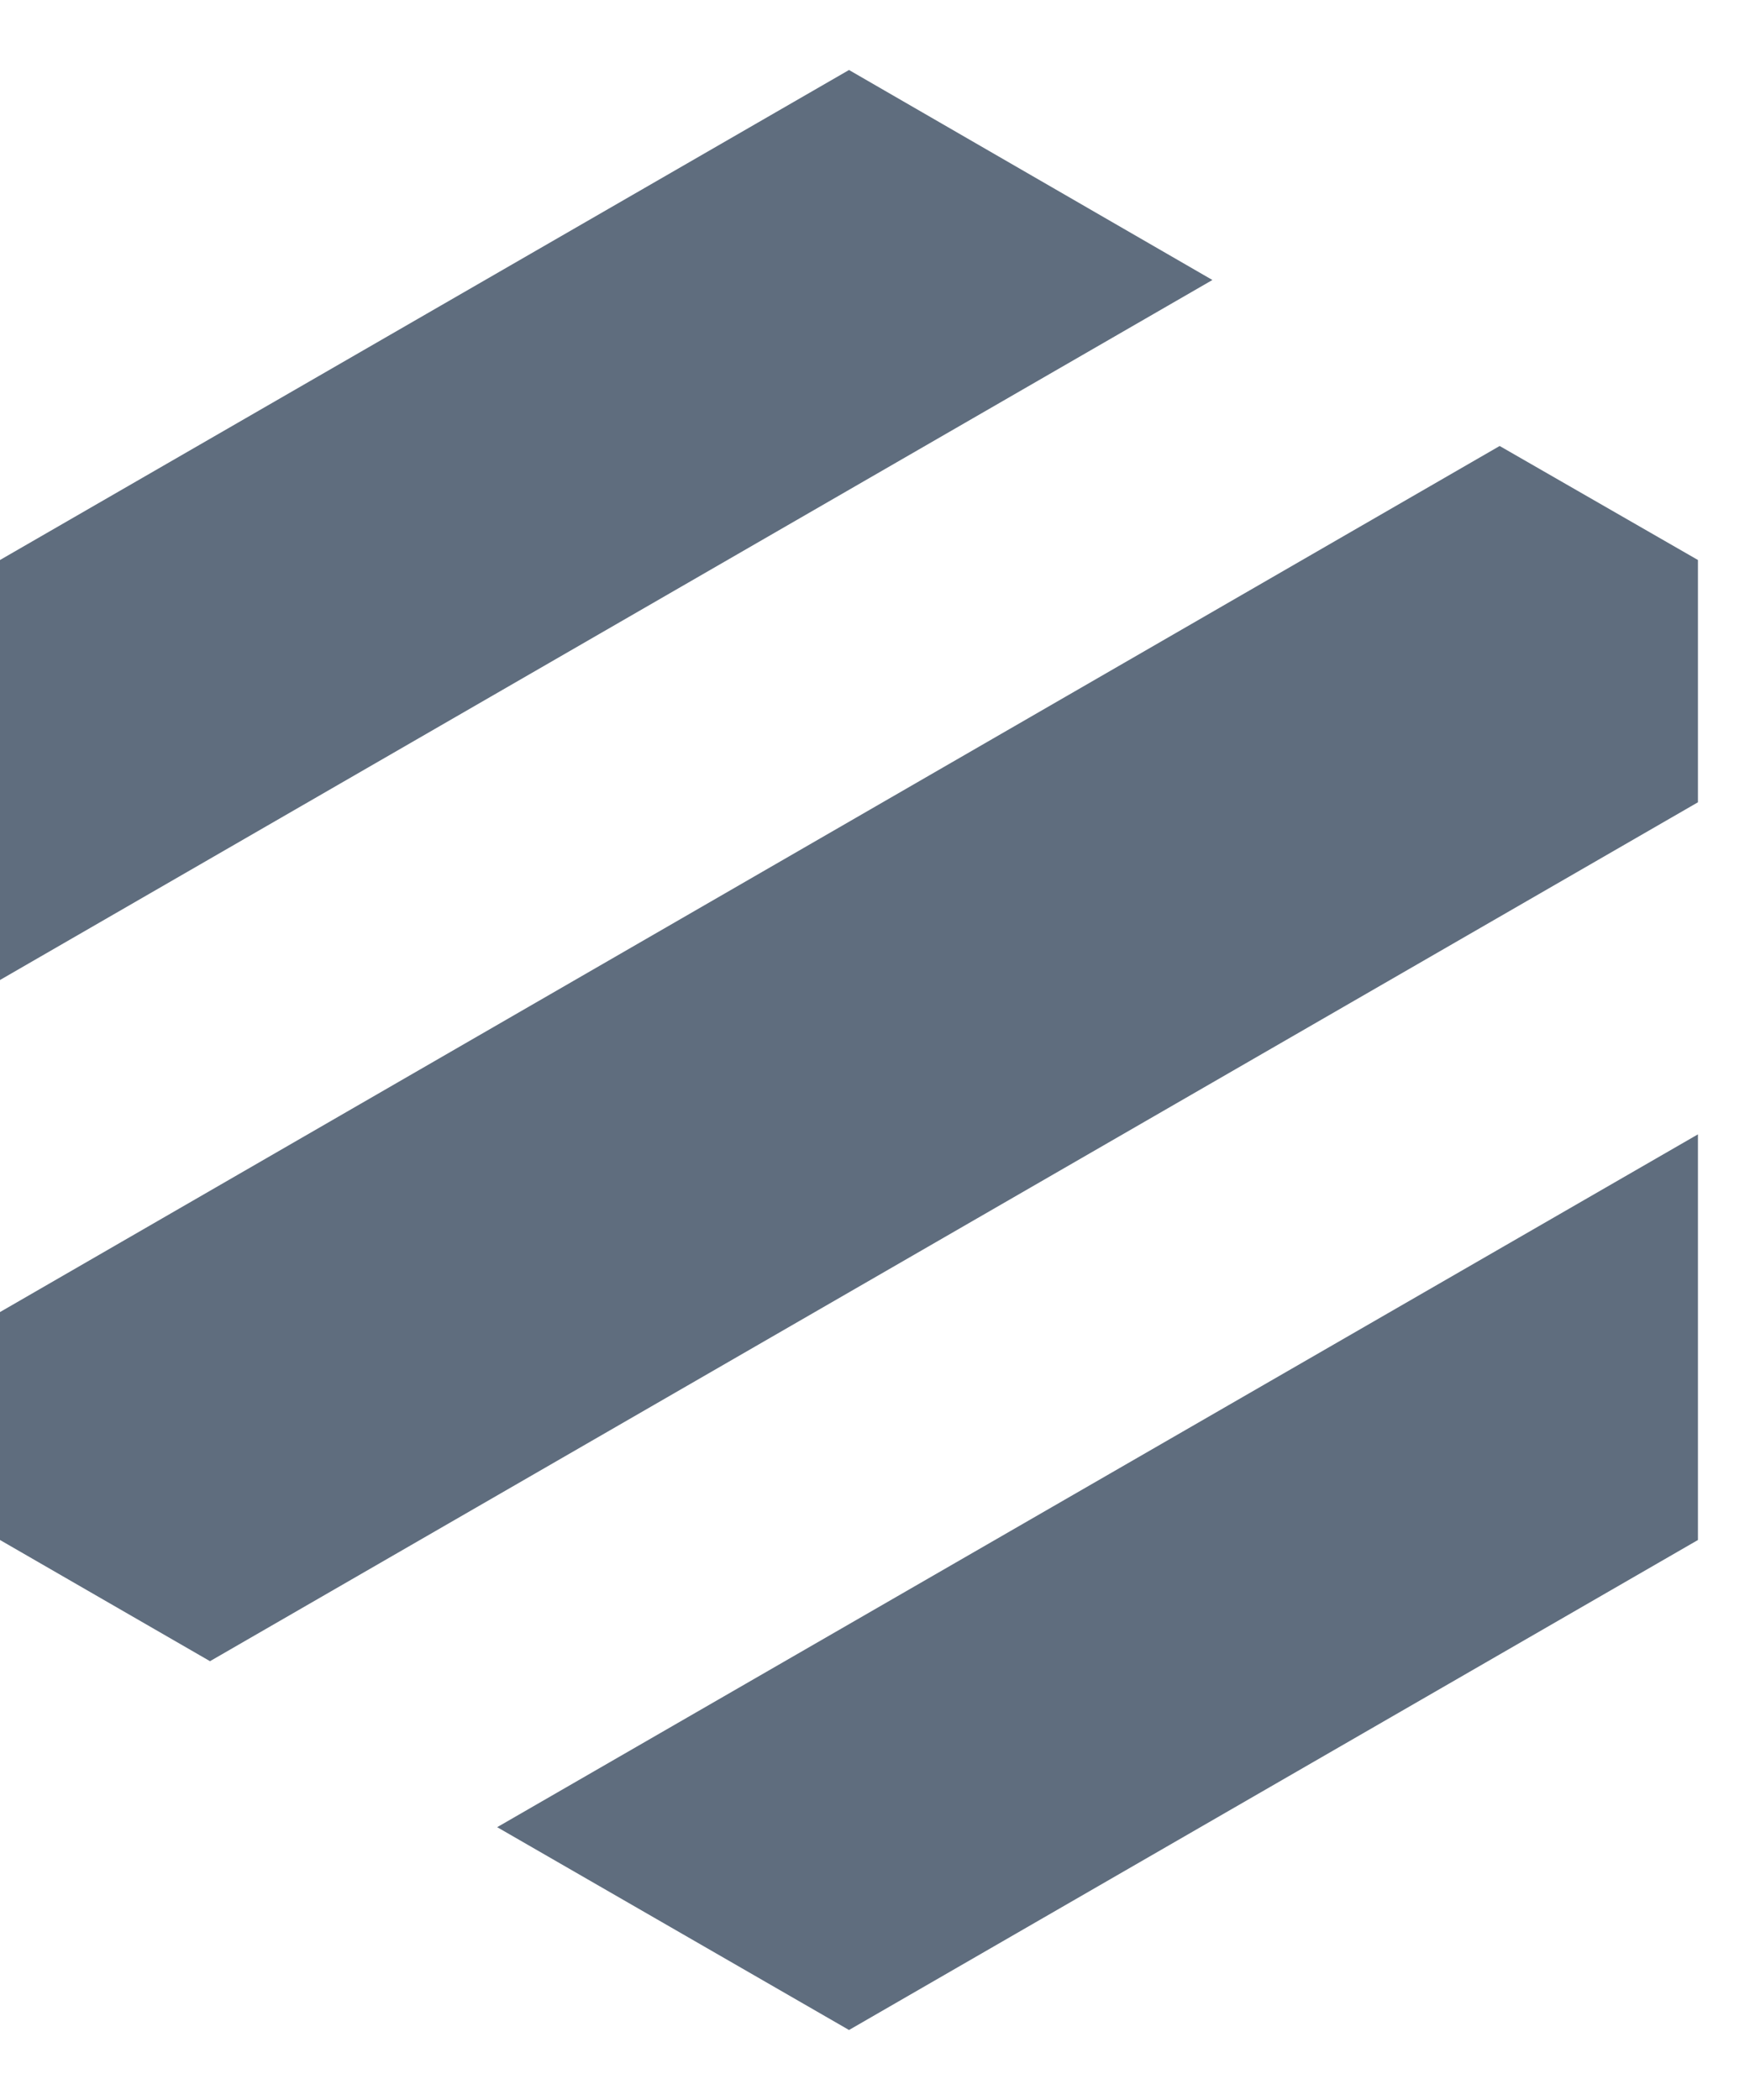
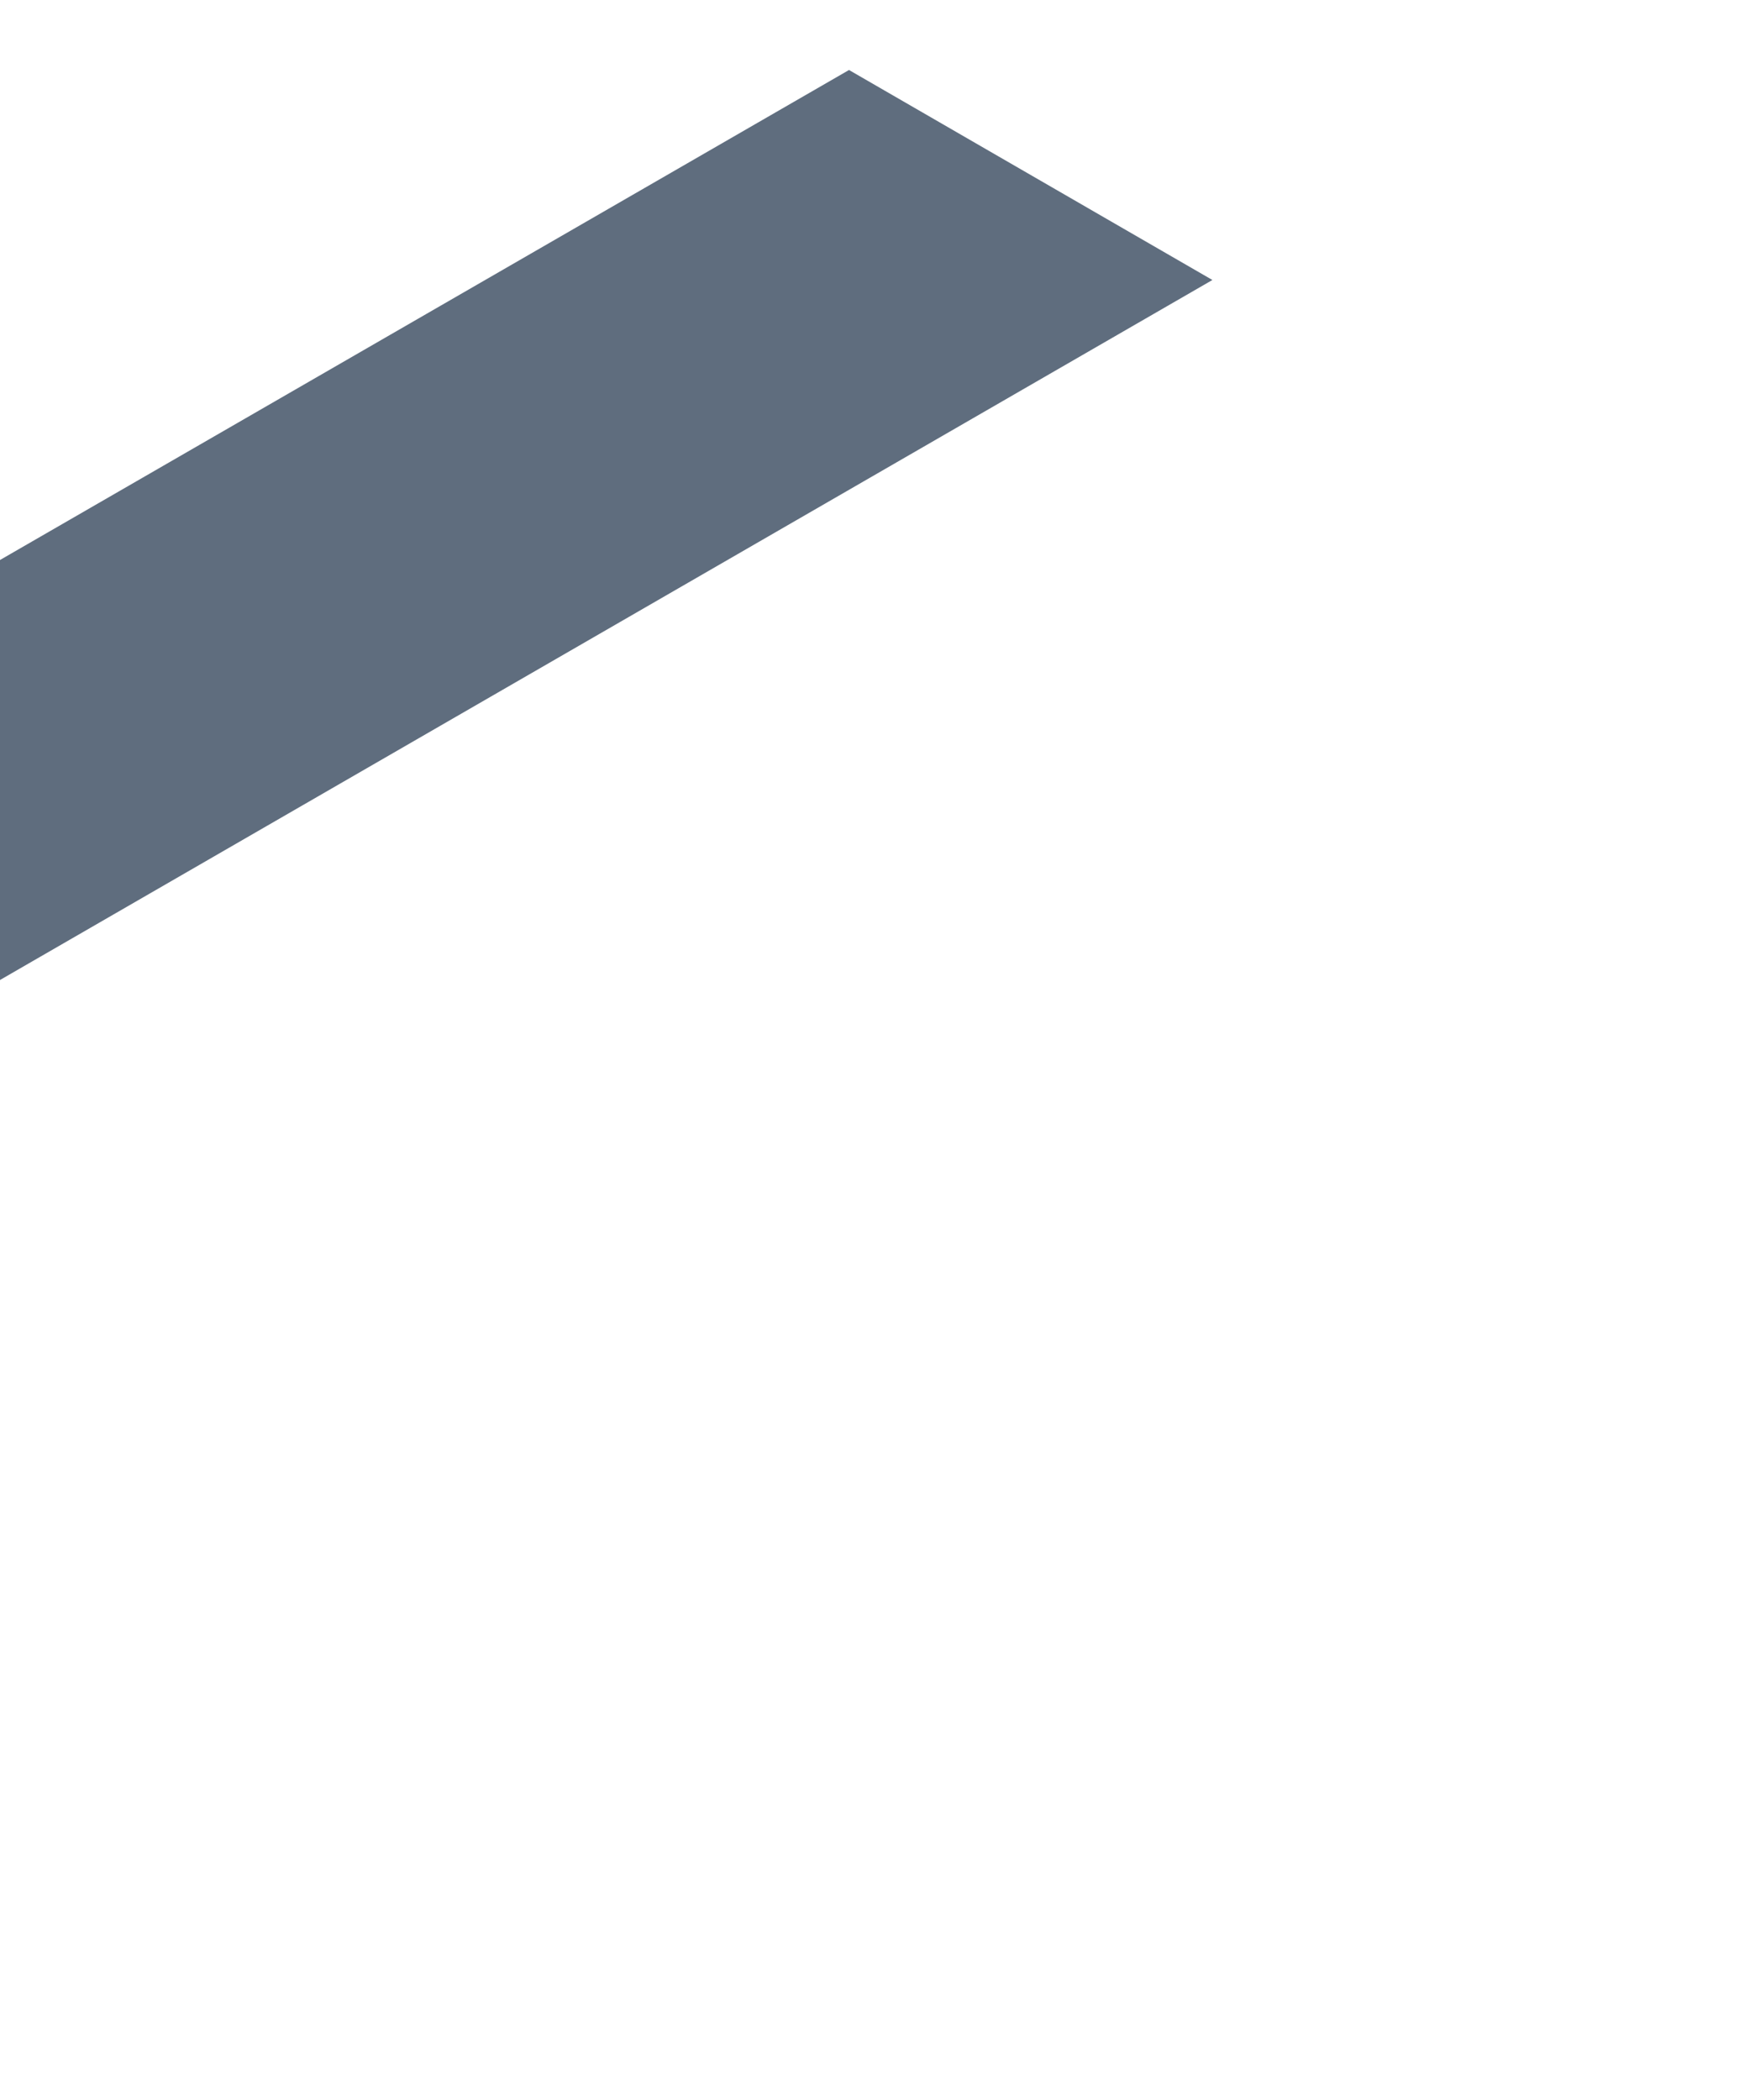
<svg xmlns="http://www.w3.org/2000/svg" width="20" height="24" viewBox="0 0 20 24" fill="none">
  <path d="M13.856 3.2L0 11.2V6.4L9.703 0.8L13.856 3.2Z" fill="#5F6D7E" />
-   <path d="M19.405 6.4V9.169L2.4 18.985L0 17.6V14.995L17.139 5.097L19.405 6.4Z" fill="#5F6D7E" />
-   <path d="M5.682 20.882L19.405 12.964V17.6L9.703 23.2L5.682 20.882Z" fill="#5F6D7E" />
</svg>